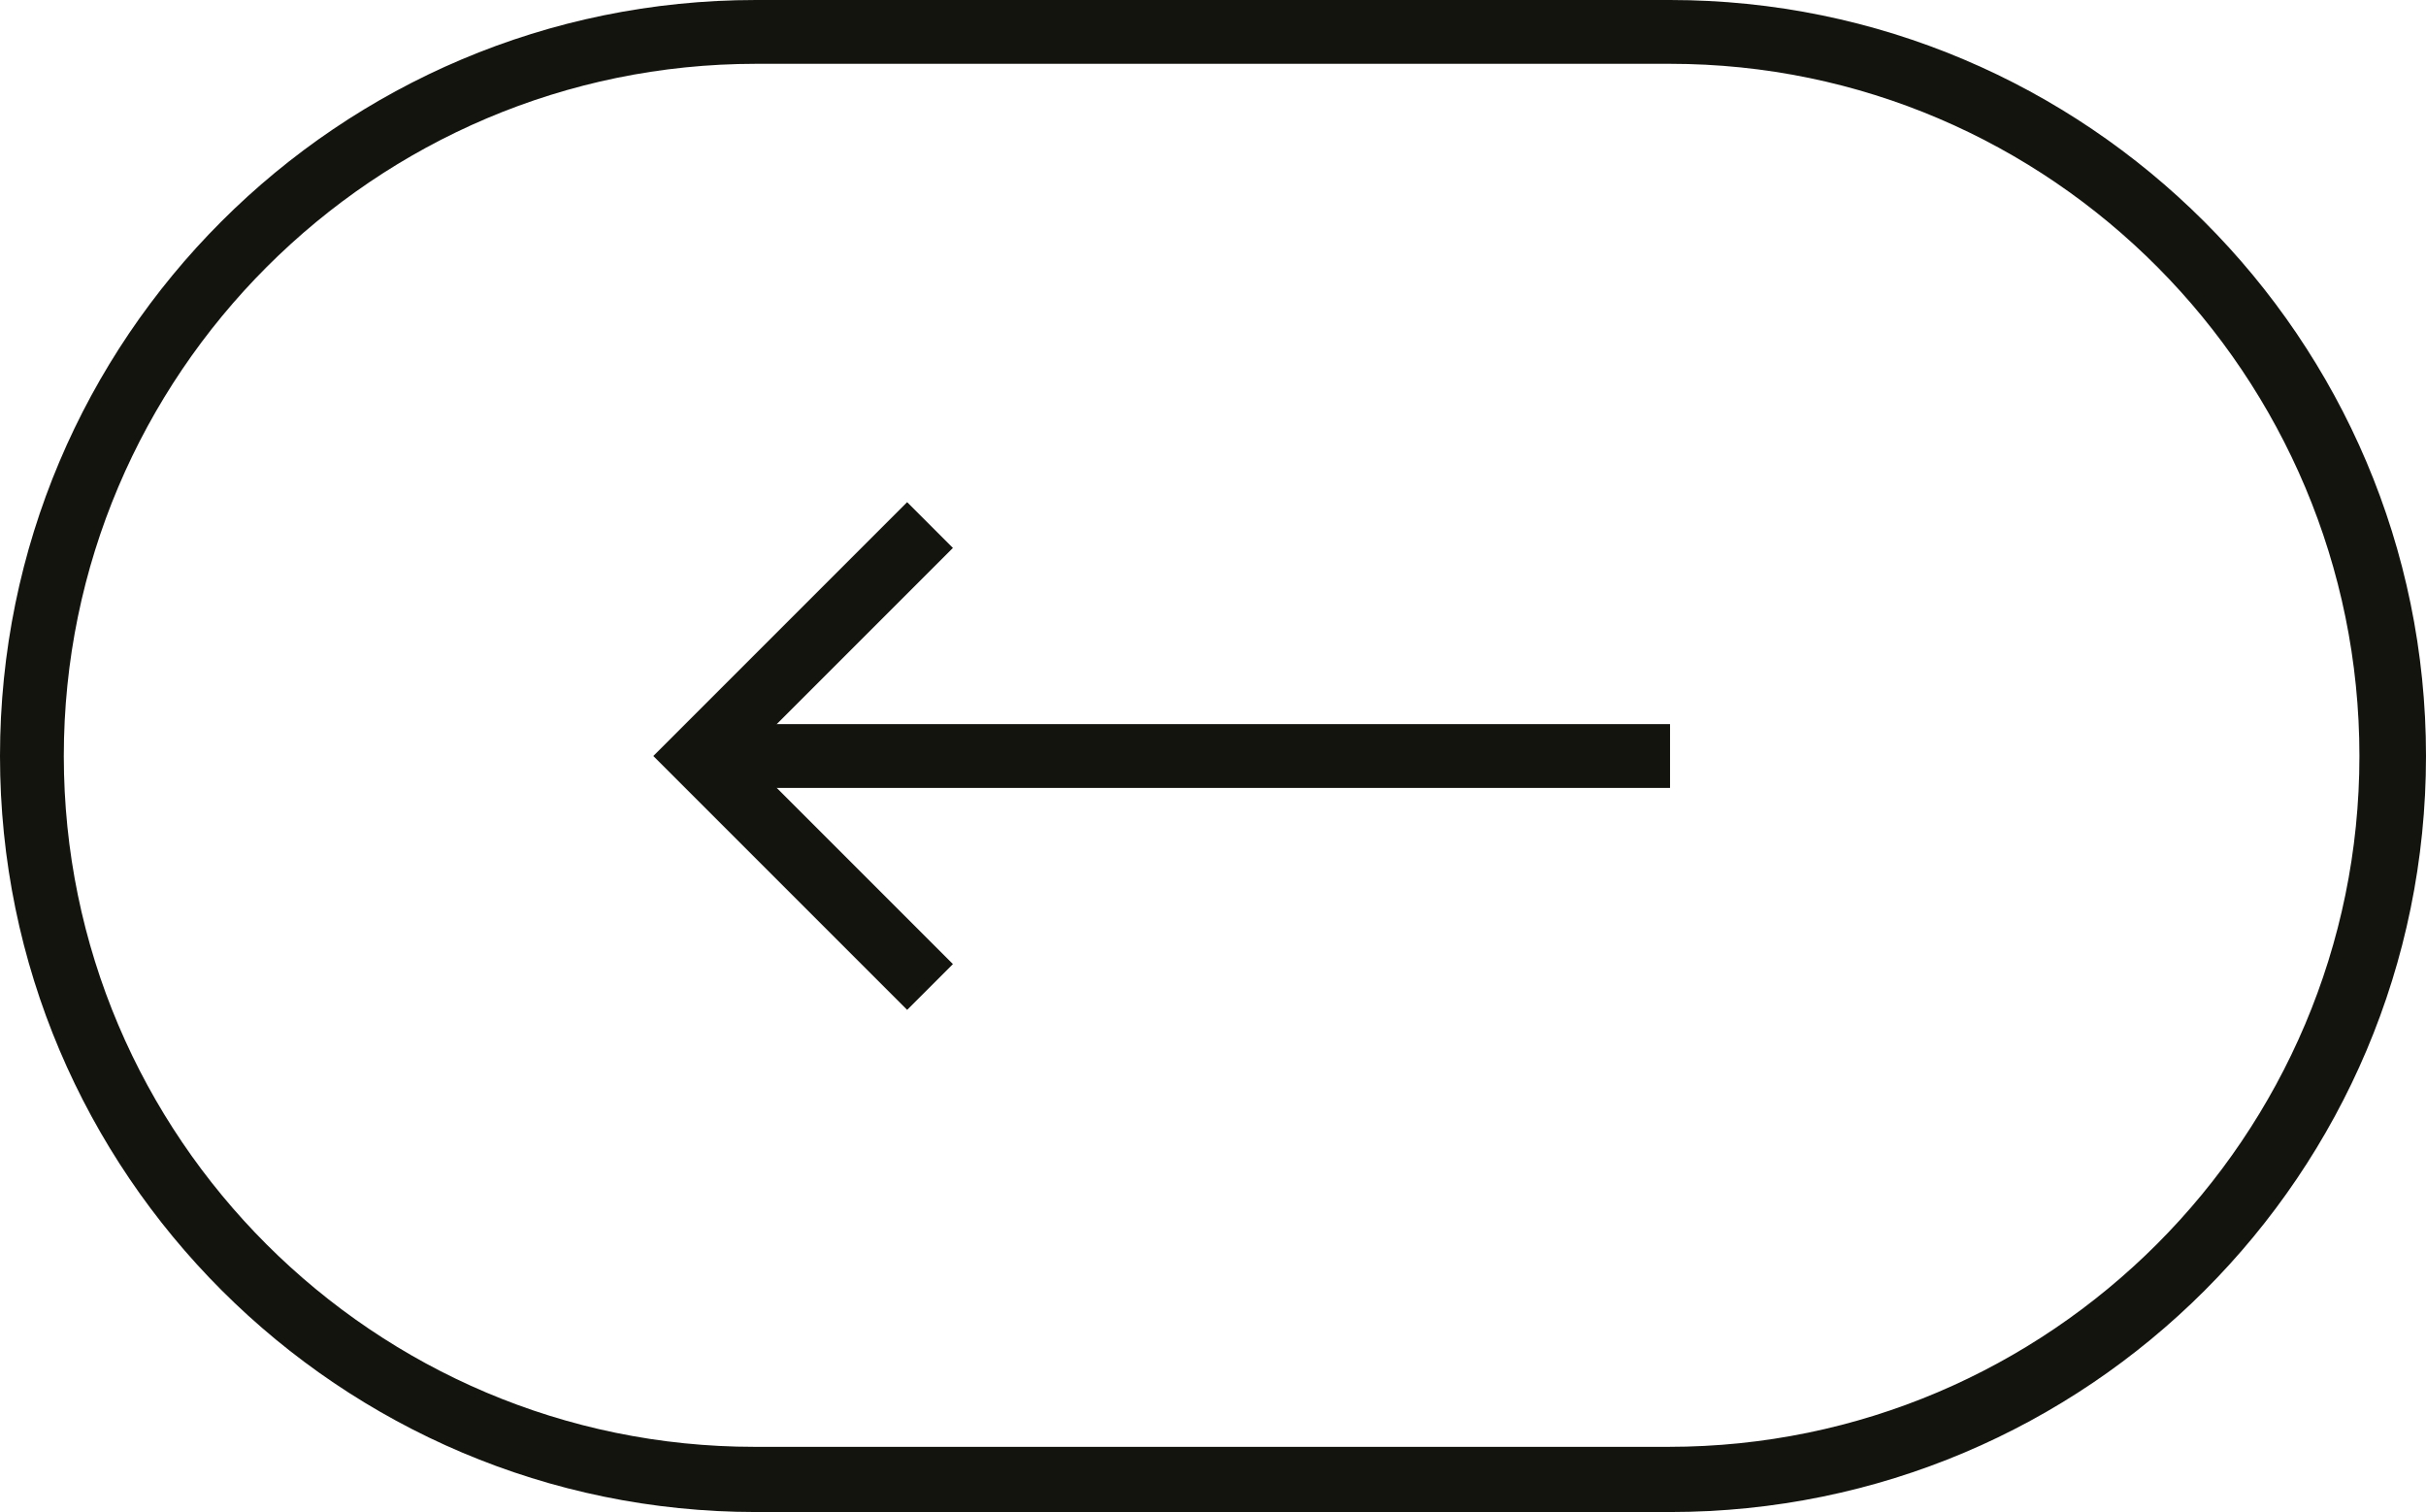
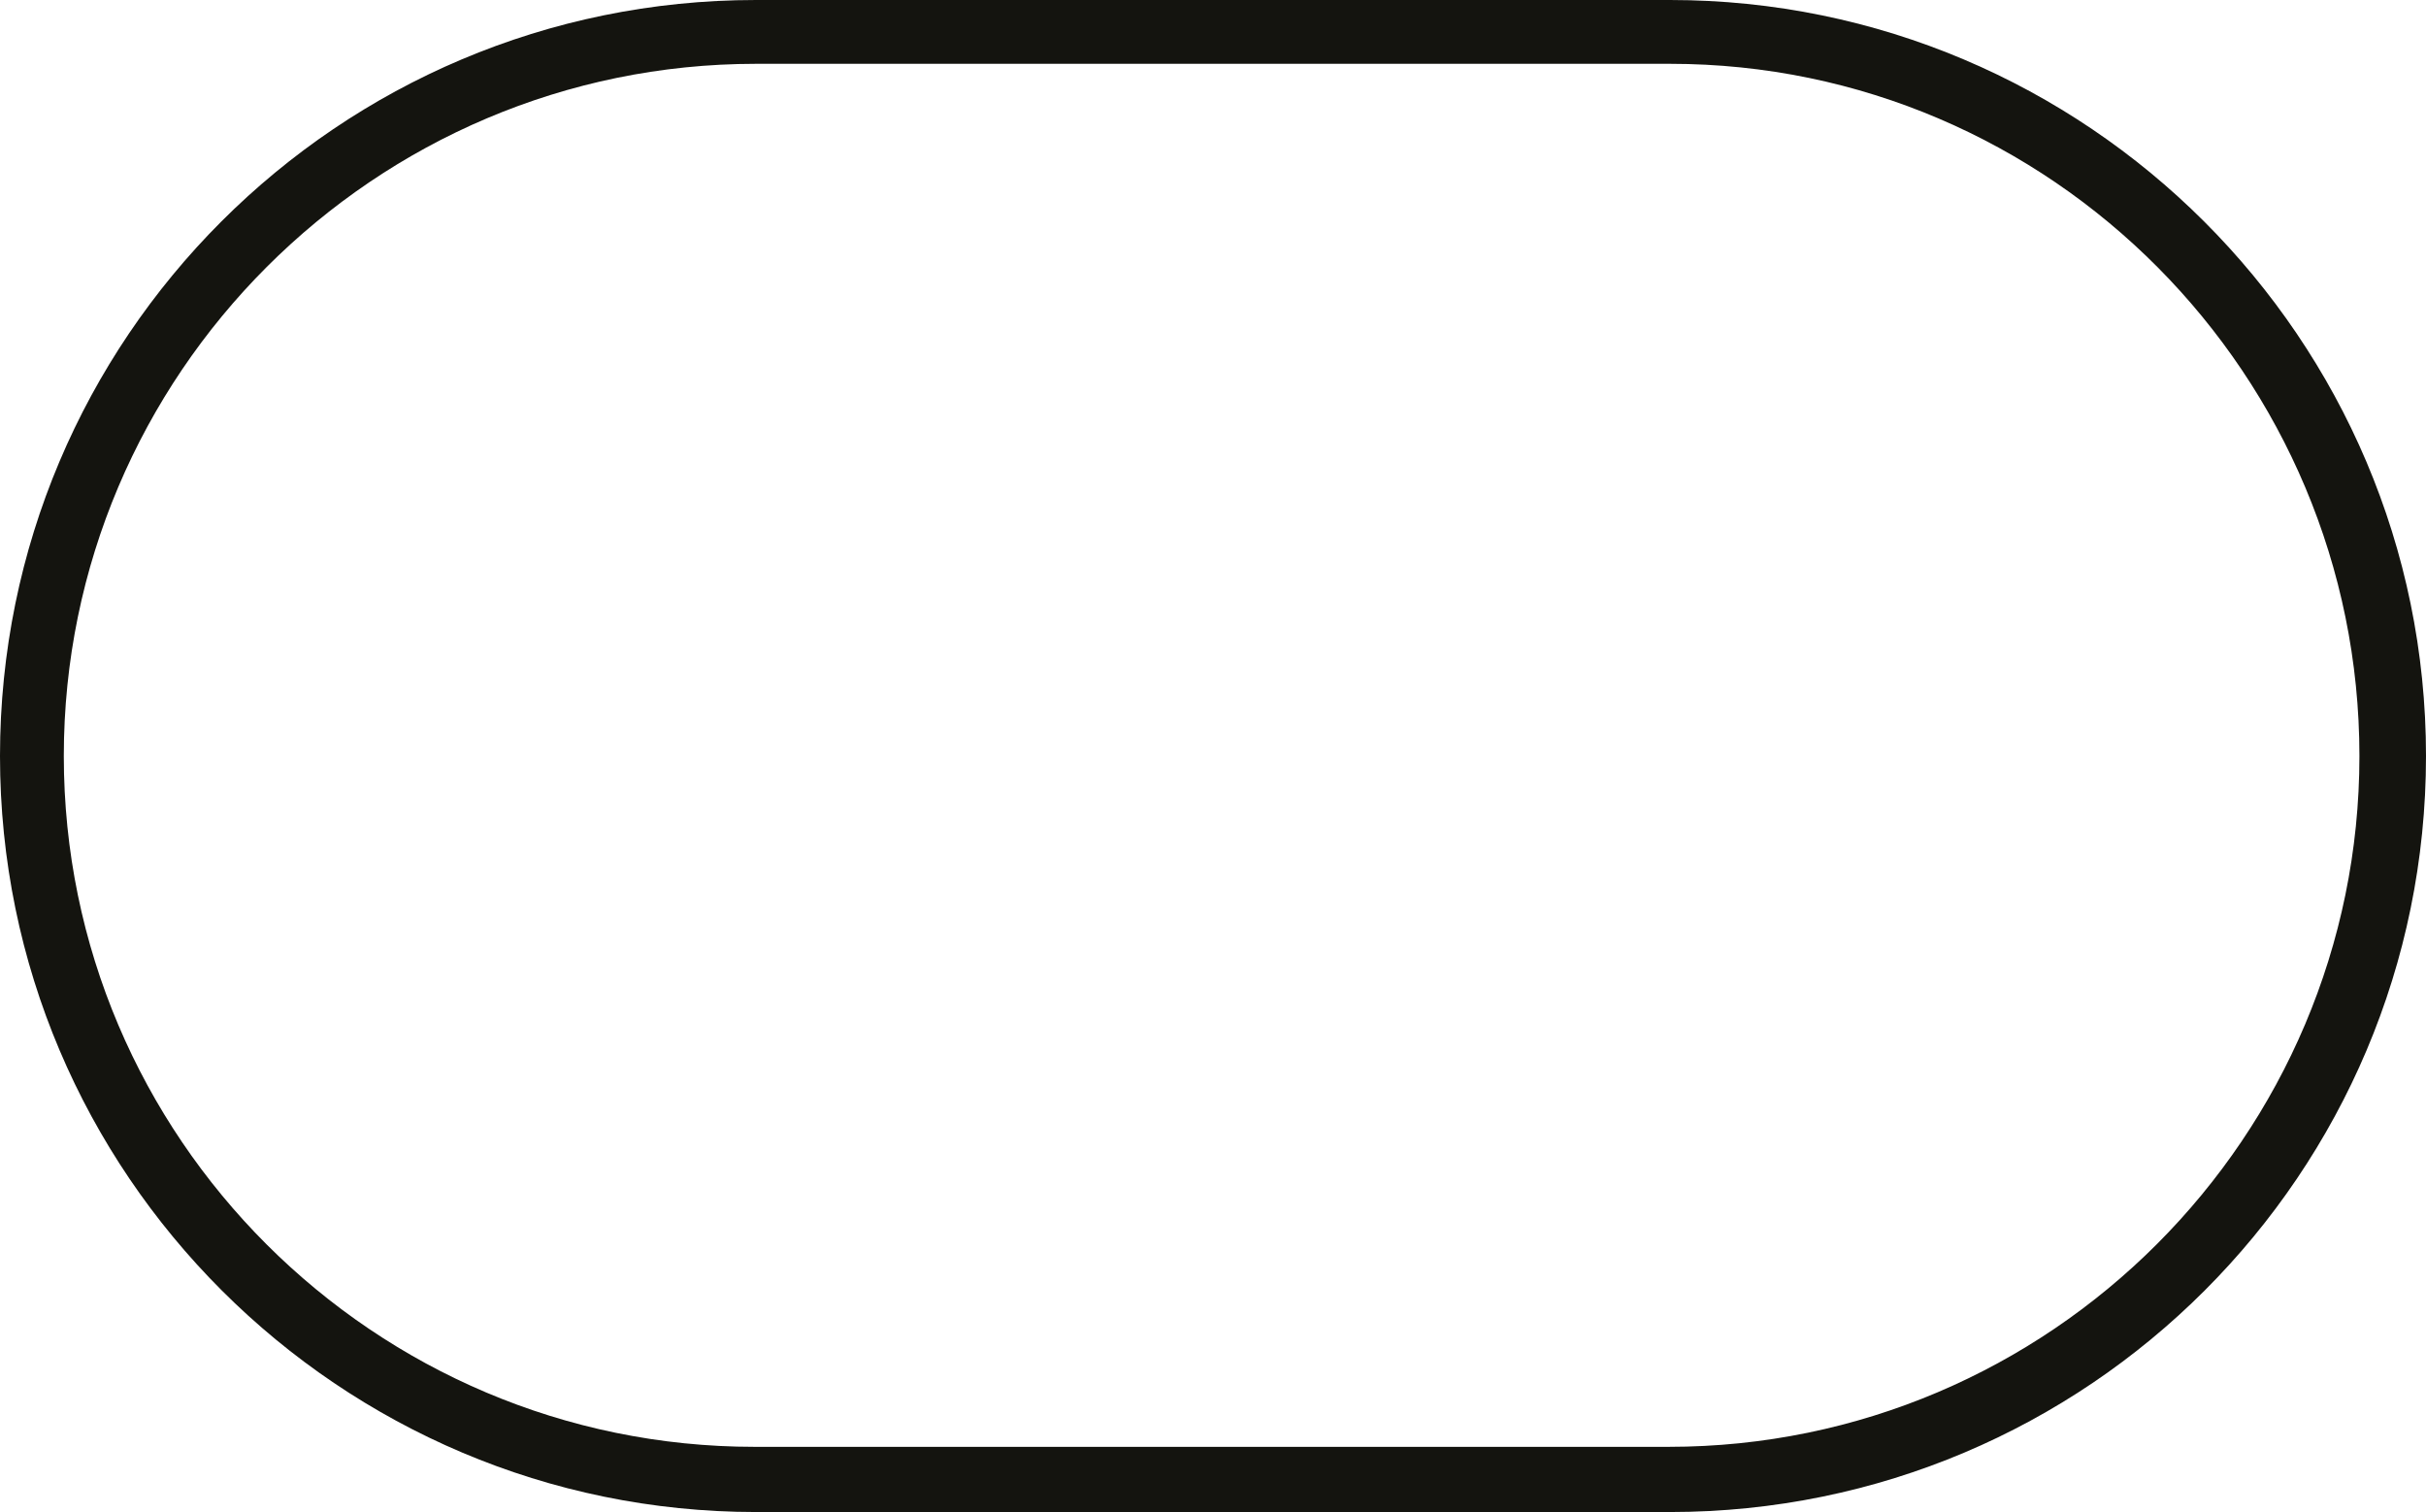
<svg xmlns="http://www.w3.org/2000/svg" id="Layer_2" viewBox="0 0 17.49 10.9">
  <defs>
    <style>.cls-1{fill:#14140f;}</style>
  </defs>
  <g id="Layer_1-2">
    <path class="cls-1" d="M12.04,10.9h-6.59c-3,0-5.45-2.44-5.45-5.45S2.44,0,5.45,0h6.59c3,0,5.45,2.44,5.45,5.45s-2.44,5.45-5.45,5.45ZM5.45.46C2.7.46.46,2.7.46,5.45s2.24,4.98,4.98,4.98h6.59c2.75,0,4.98-2.24,4.98-4.98S14.79.46,12.04.46h-6.59Z" />
-     <polygon class="cls-1" points="6.54 7.28 4.71 5.45 6.54 3.62 6.87 3.95 5.37 5.45 6.87 6.95 6.54 7.28" />
-     <rect class="cls-1" x="5.04" y="5.22" width="7" height=".46" />
  </g>
</svg>